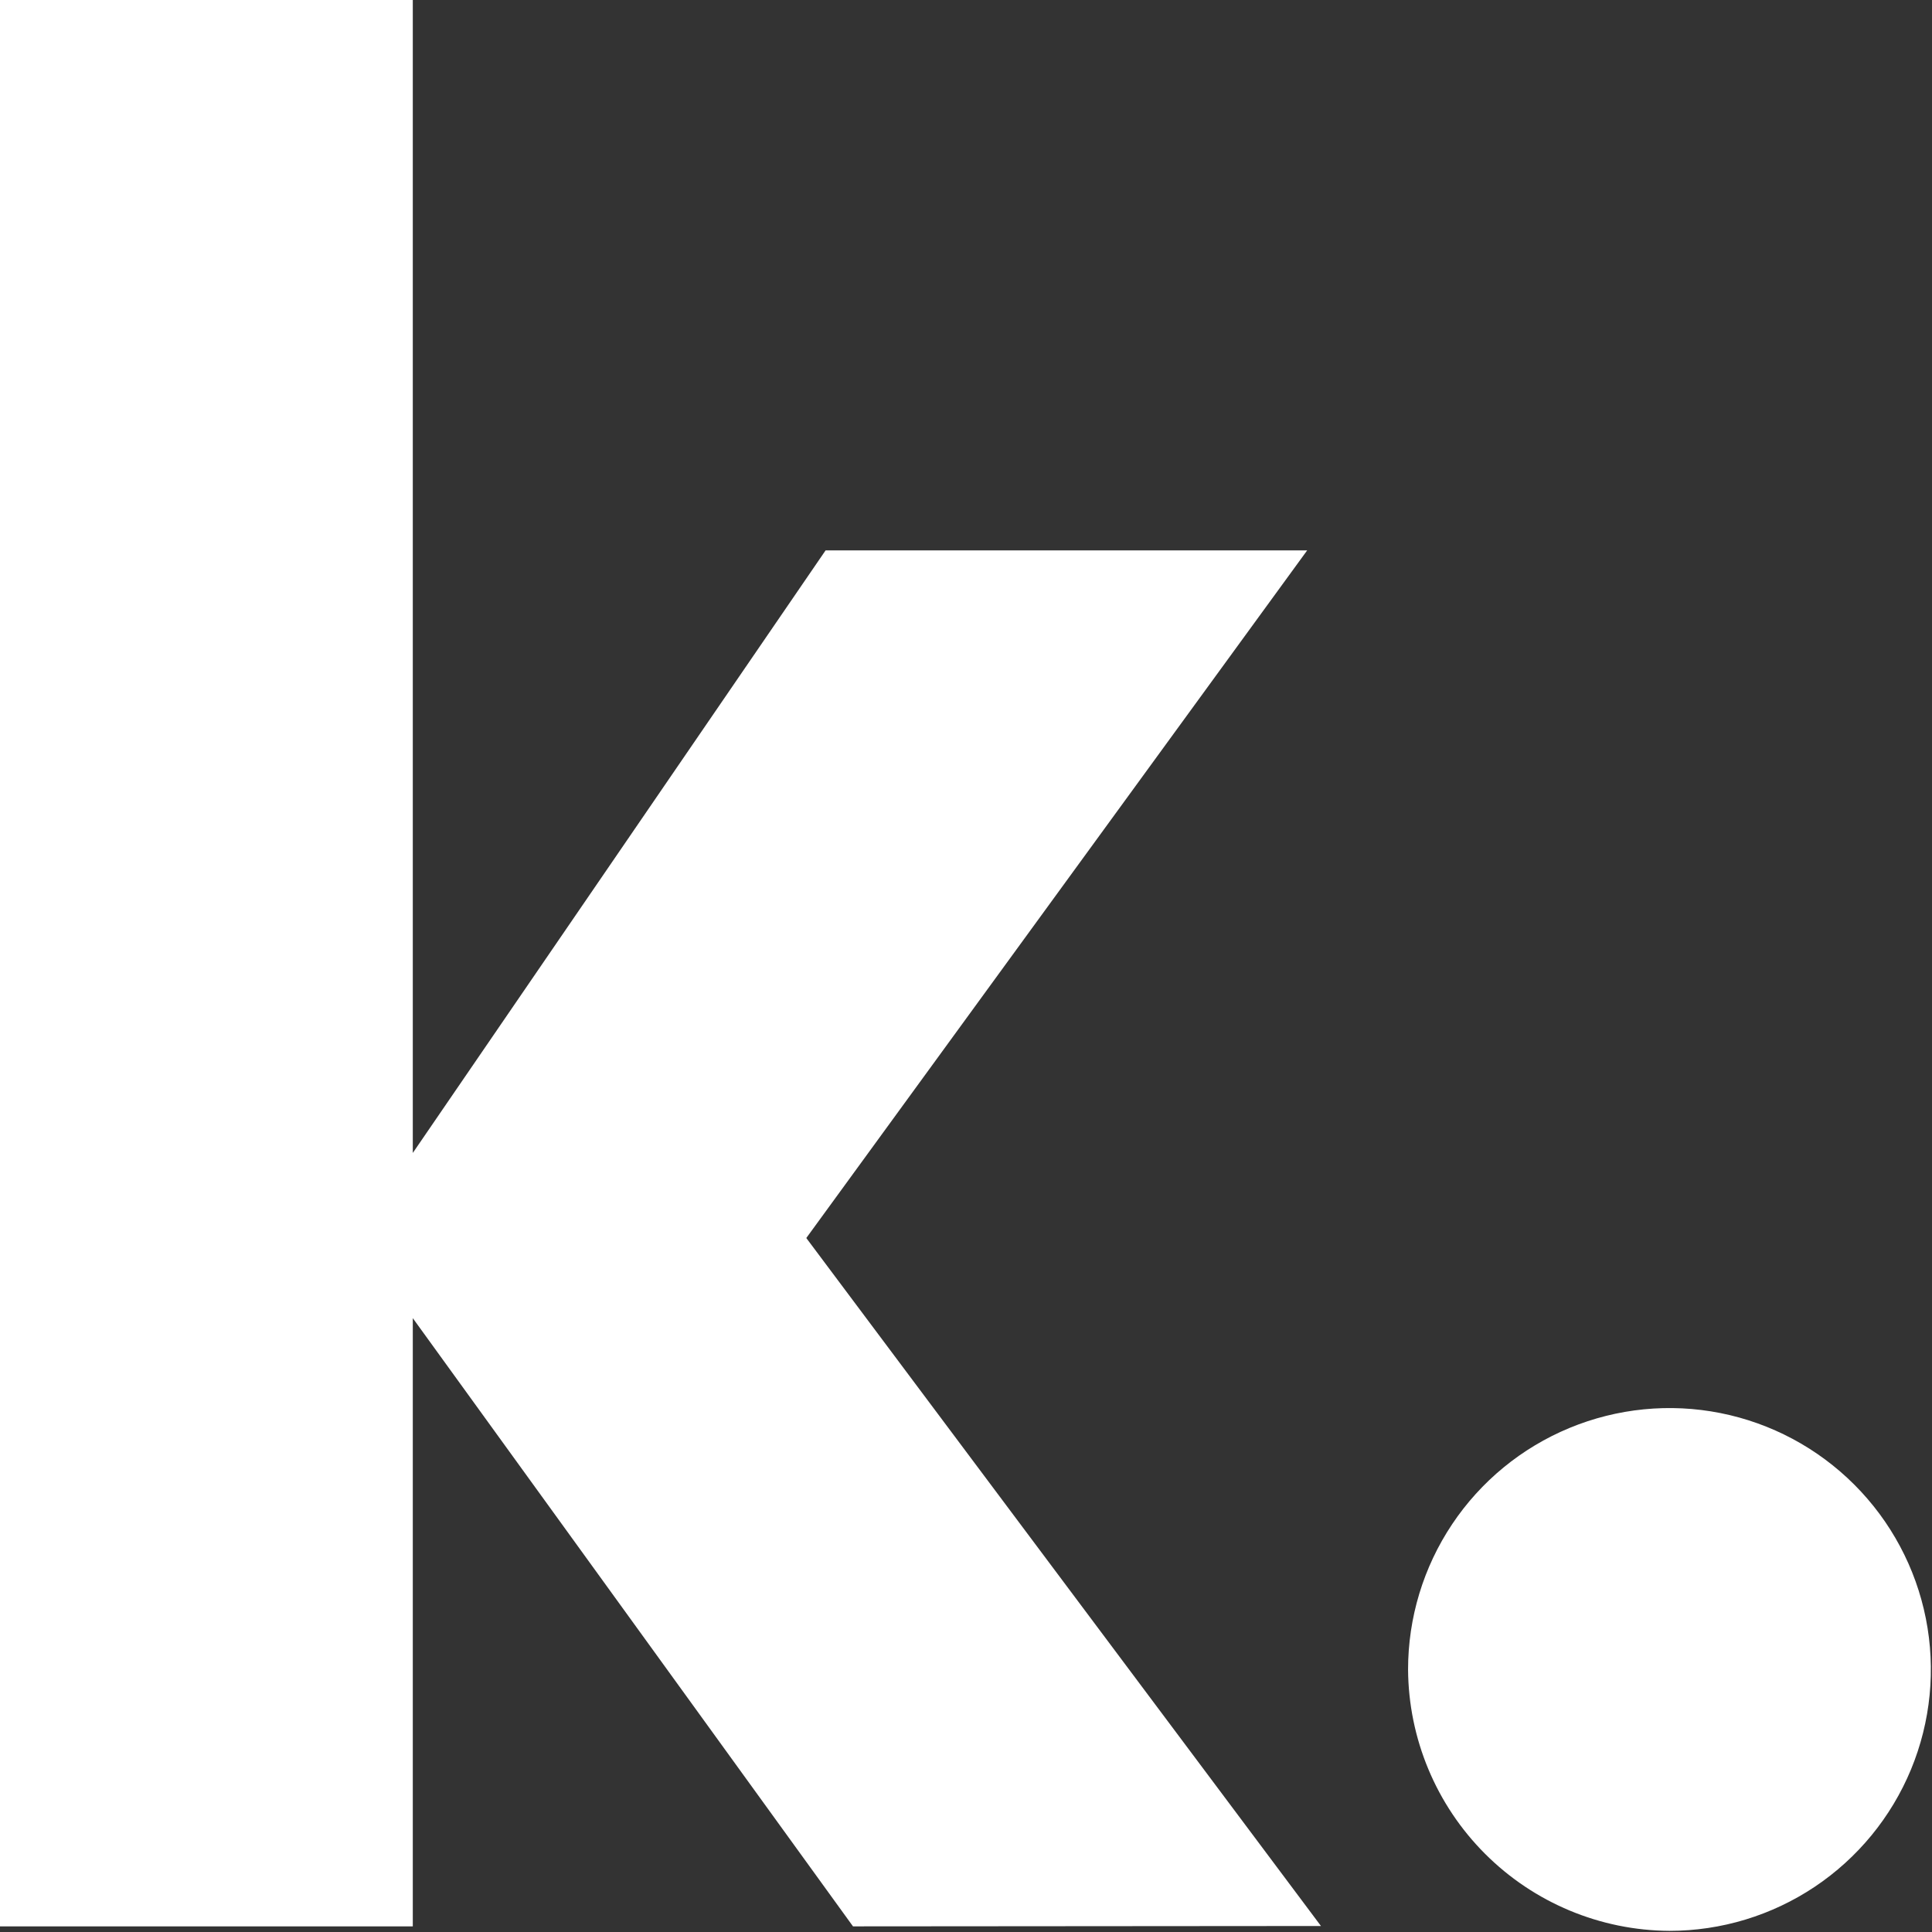
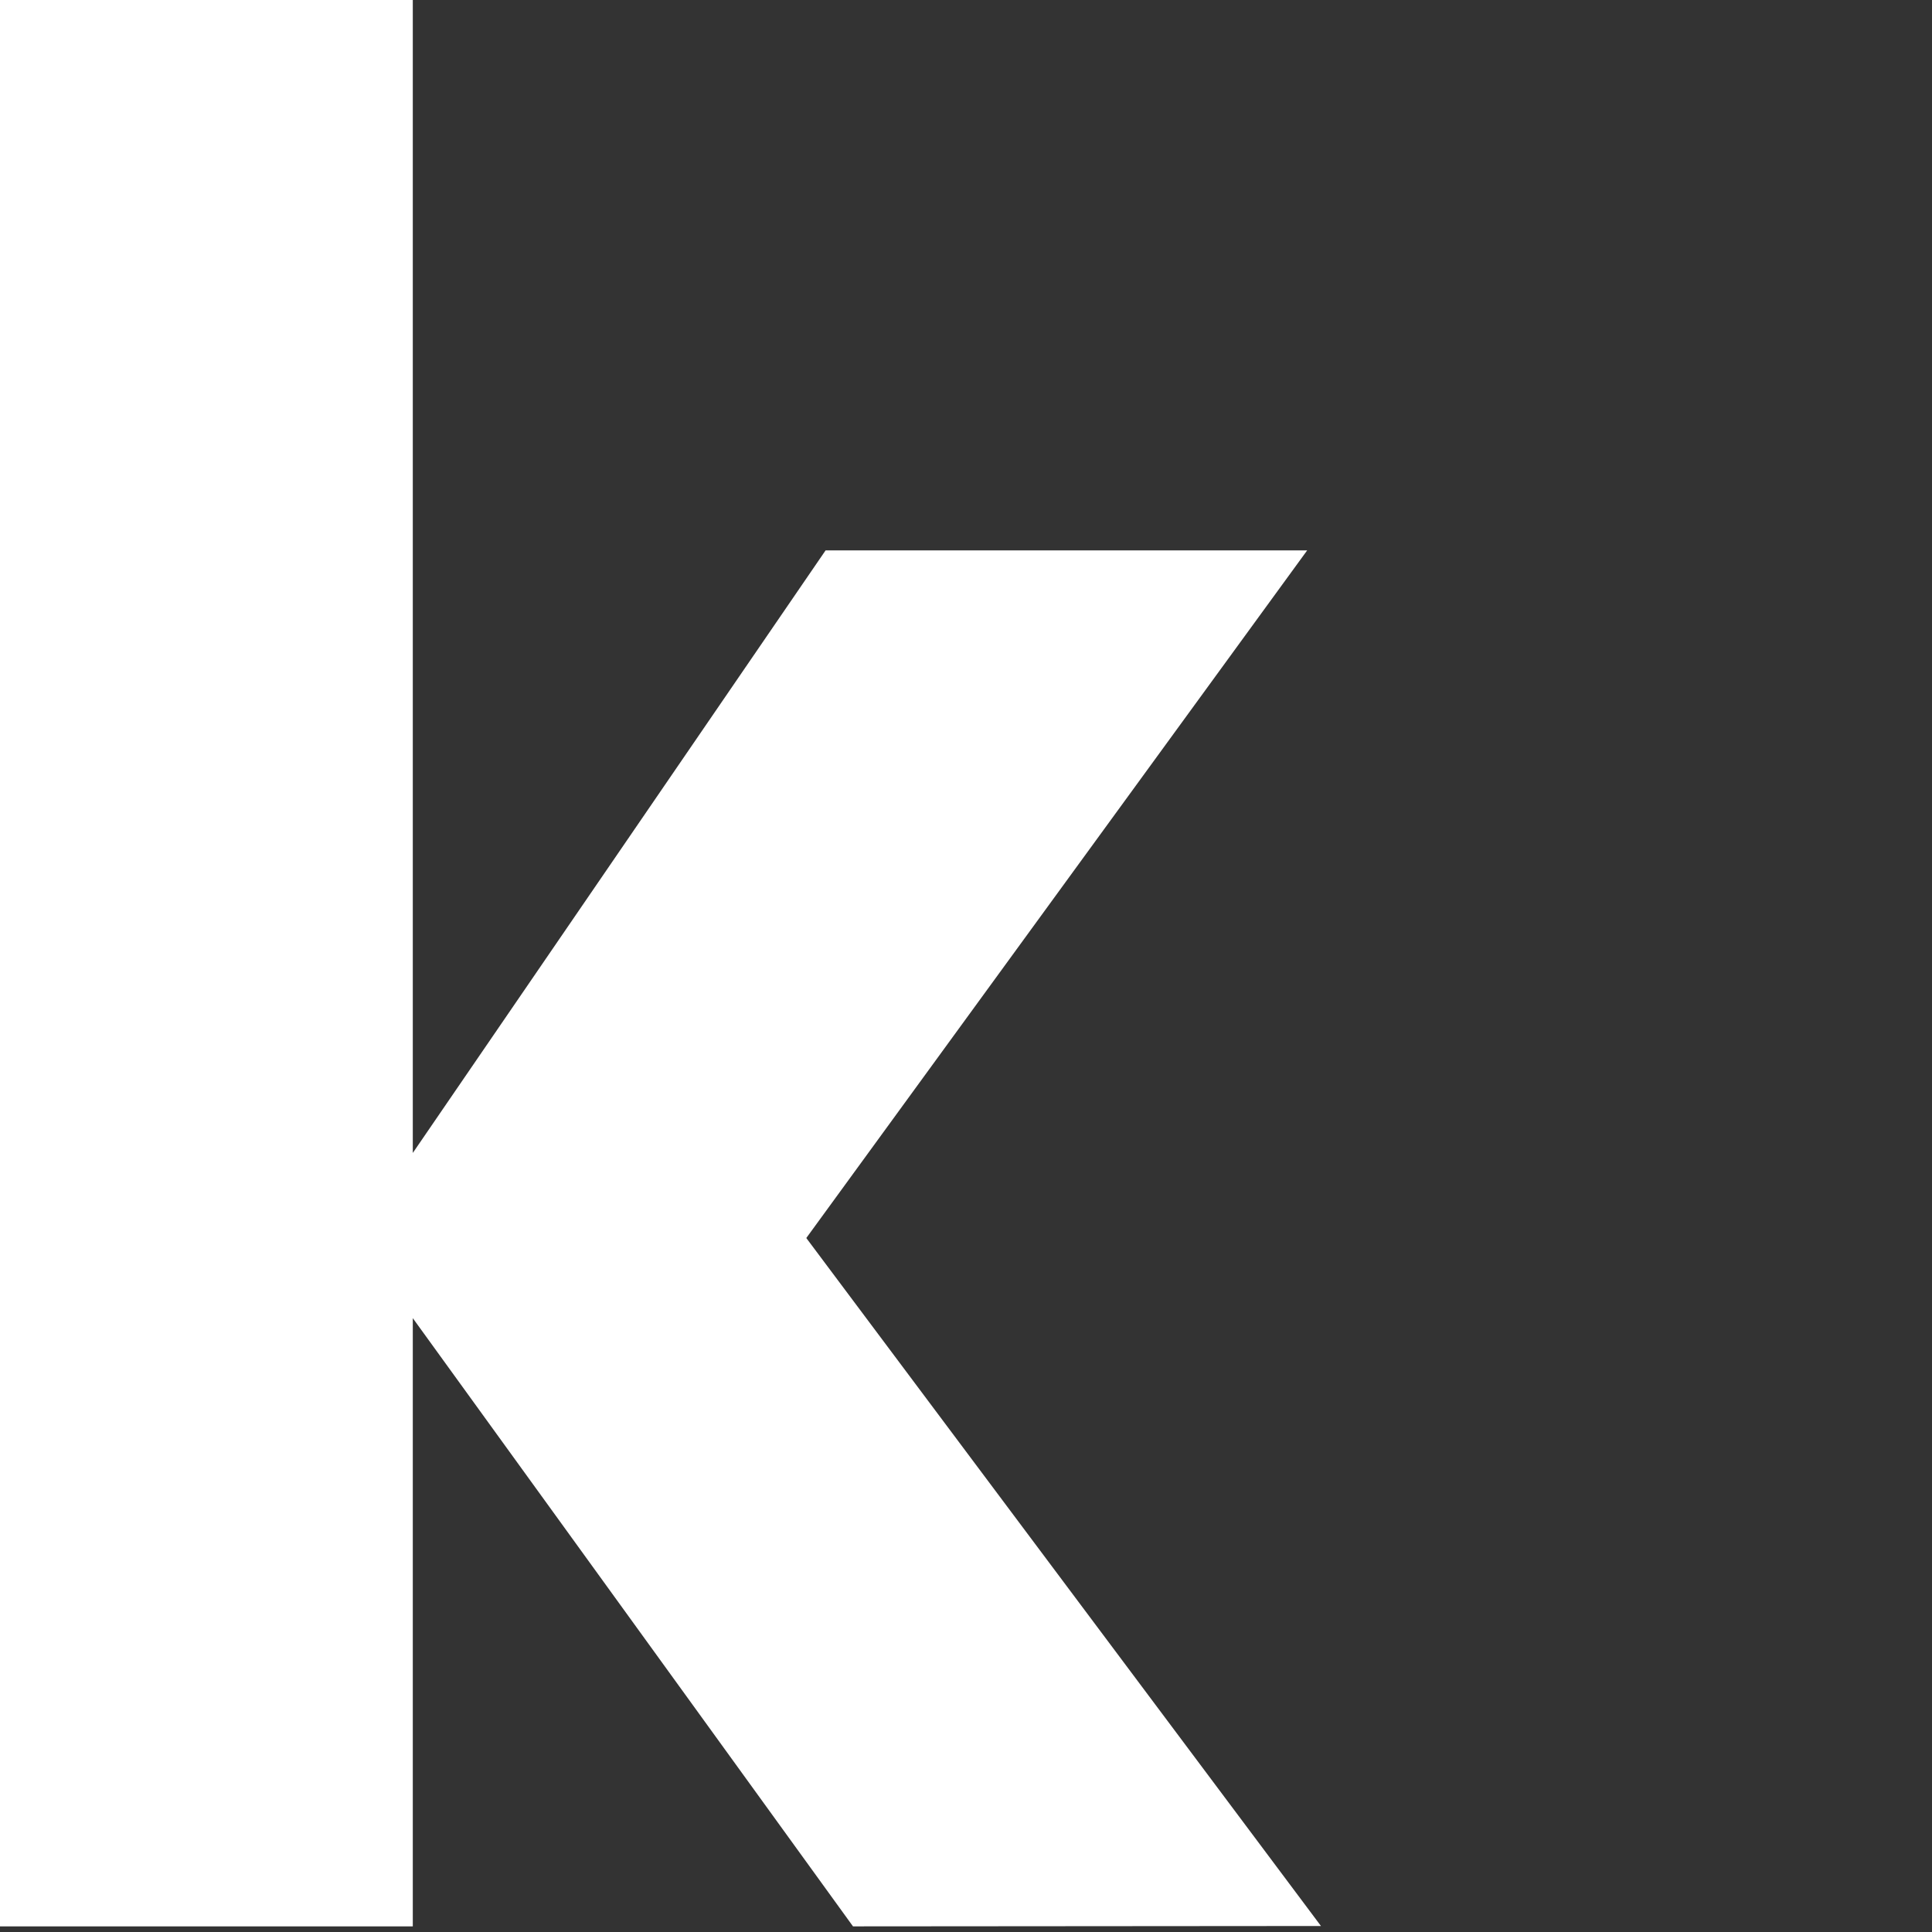
<svg xmlns="http://www.w3.org/2000/svg" width="59" height="59" viewBox="0 0 59 59" fill="none">
  <rect x="0" y="0" width="59" height="59" fill="#333333" stroke="none" />
  <g clip-path="url(#clip0_164_80)">
    <path d="M26.049 58.828L12.606 40.254V58.828H0V0H12.606V35.209L25.212 16.808H39.919L24.623 37.807L40.34 58.817L26.049 58.828Z" fill="white" />
-     <path d="M43 50.983C43 49.404 43.468 47.861 44.345 46.548C45.222 45.235 46.469 44.212 47.928 43.608C49.386 43.004 50.992 42.845 52.54 43.153C54.089 43.461 55.511 44.222 56.627 45.338C57.744 46.455 58.504 47.877 58.812 49.425C59.12 50.974 58.962 52.579 58.358 54.038C57.754 55.496 56.73 56.743 55.418 57.62C54.105 58.497 52.562 58.965 50.983 58.965C48.87 58.953 46.846 58.108 45.352 56.613C43.858 55.119 43.013 53.096 43 50.983Z" fill="white" />
  </g>
  <defs>
    <clipPath id="clip0_164_80">
      <rect width="59" height="59" fill="white" />
    </clipPath>
  </defs>
</svg>